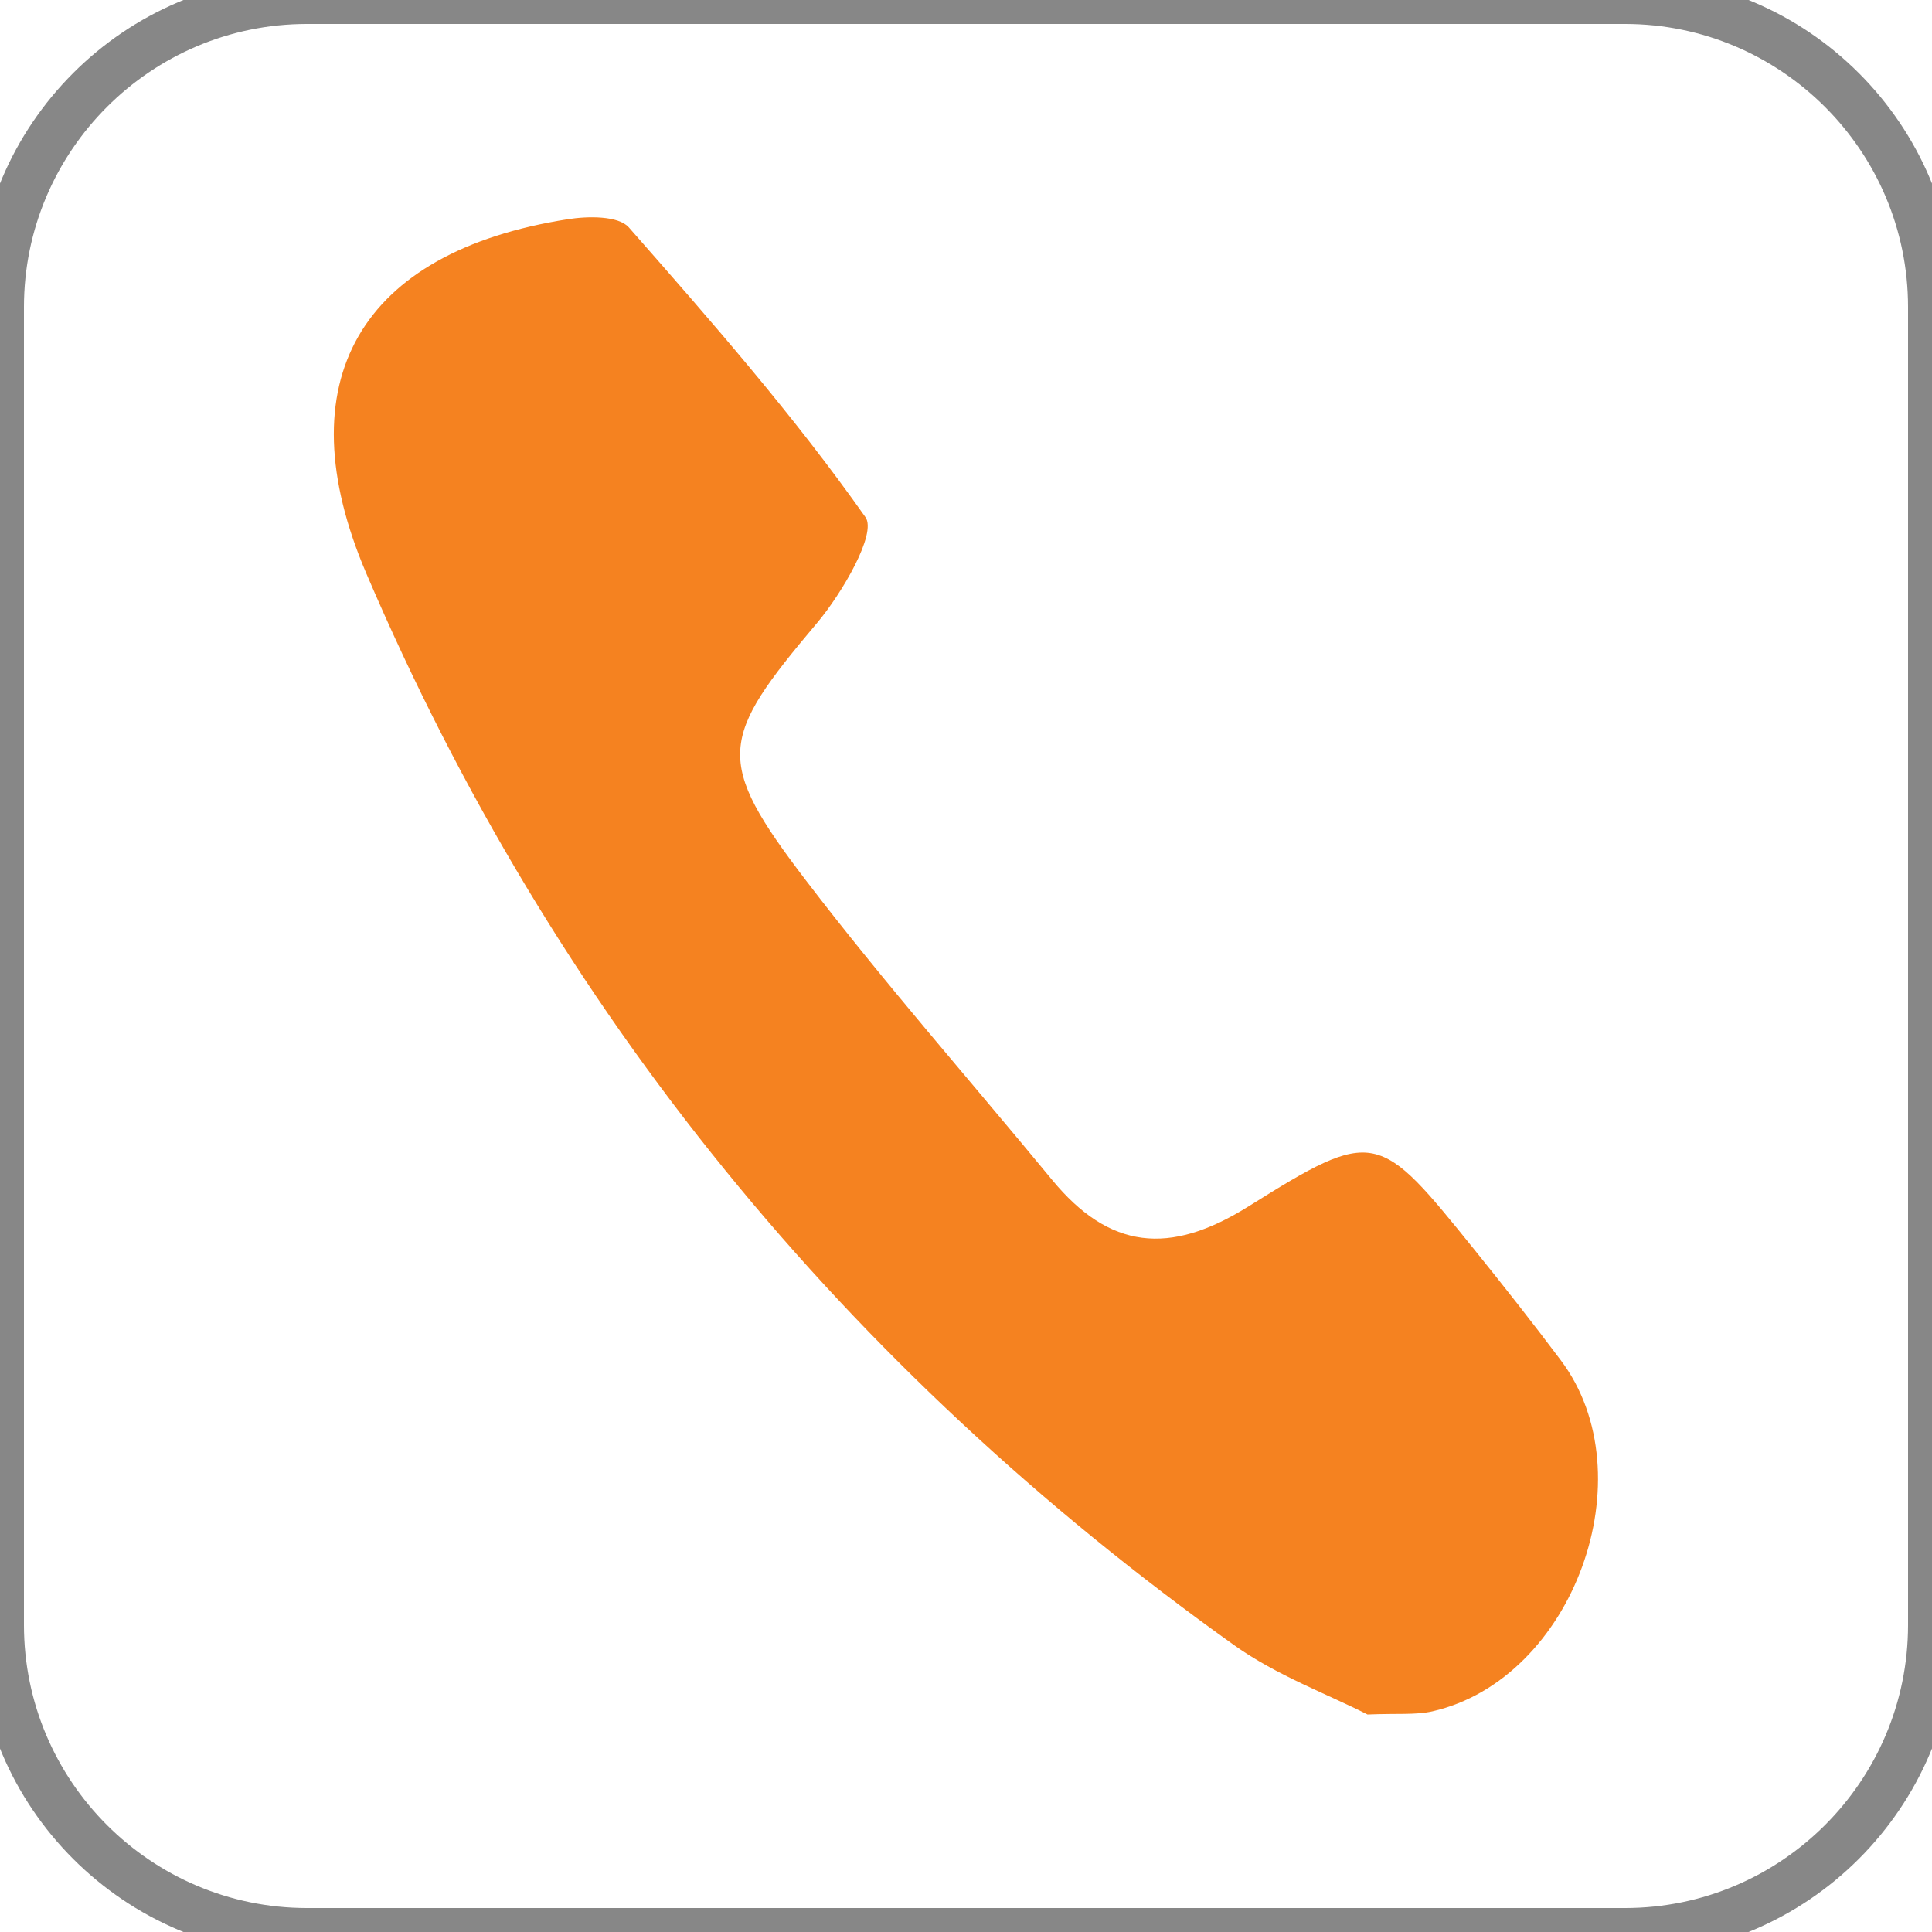
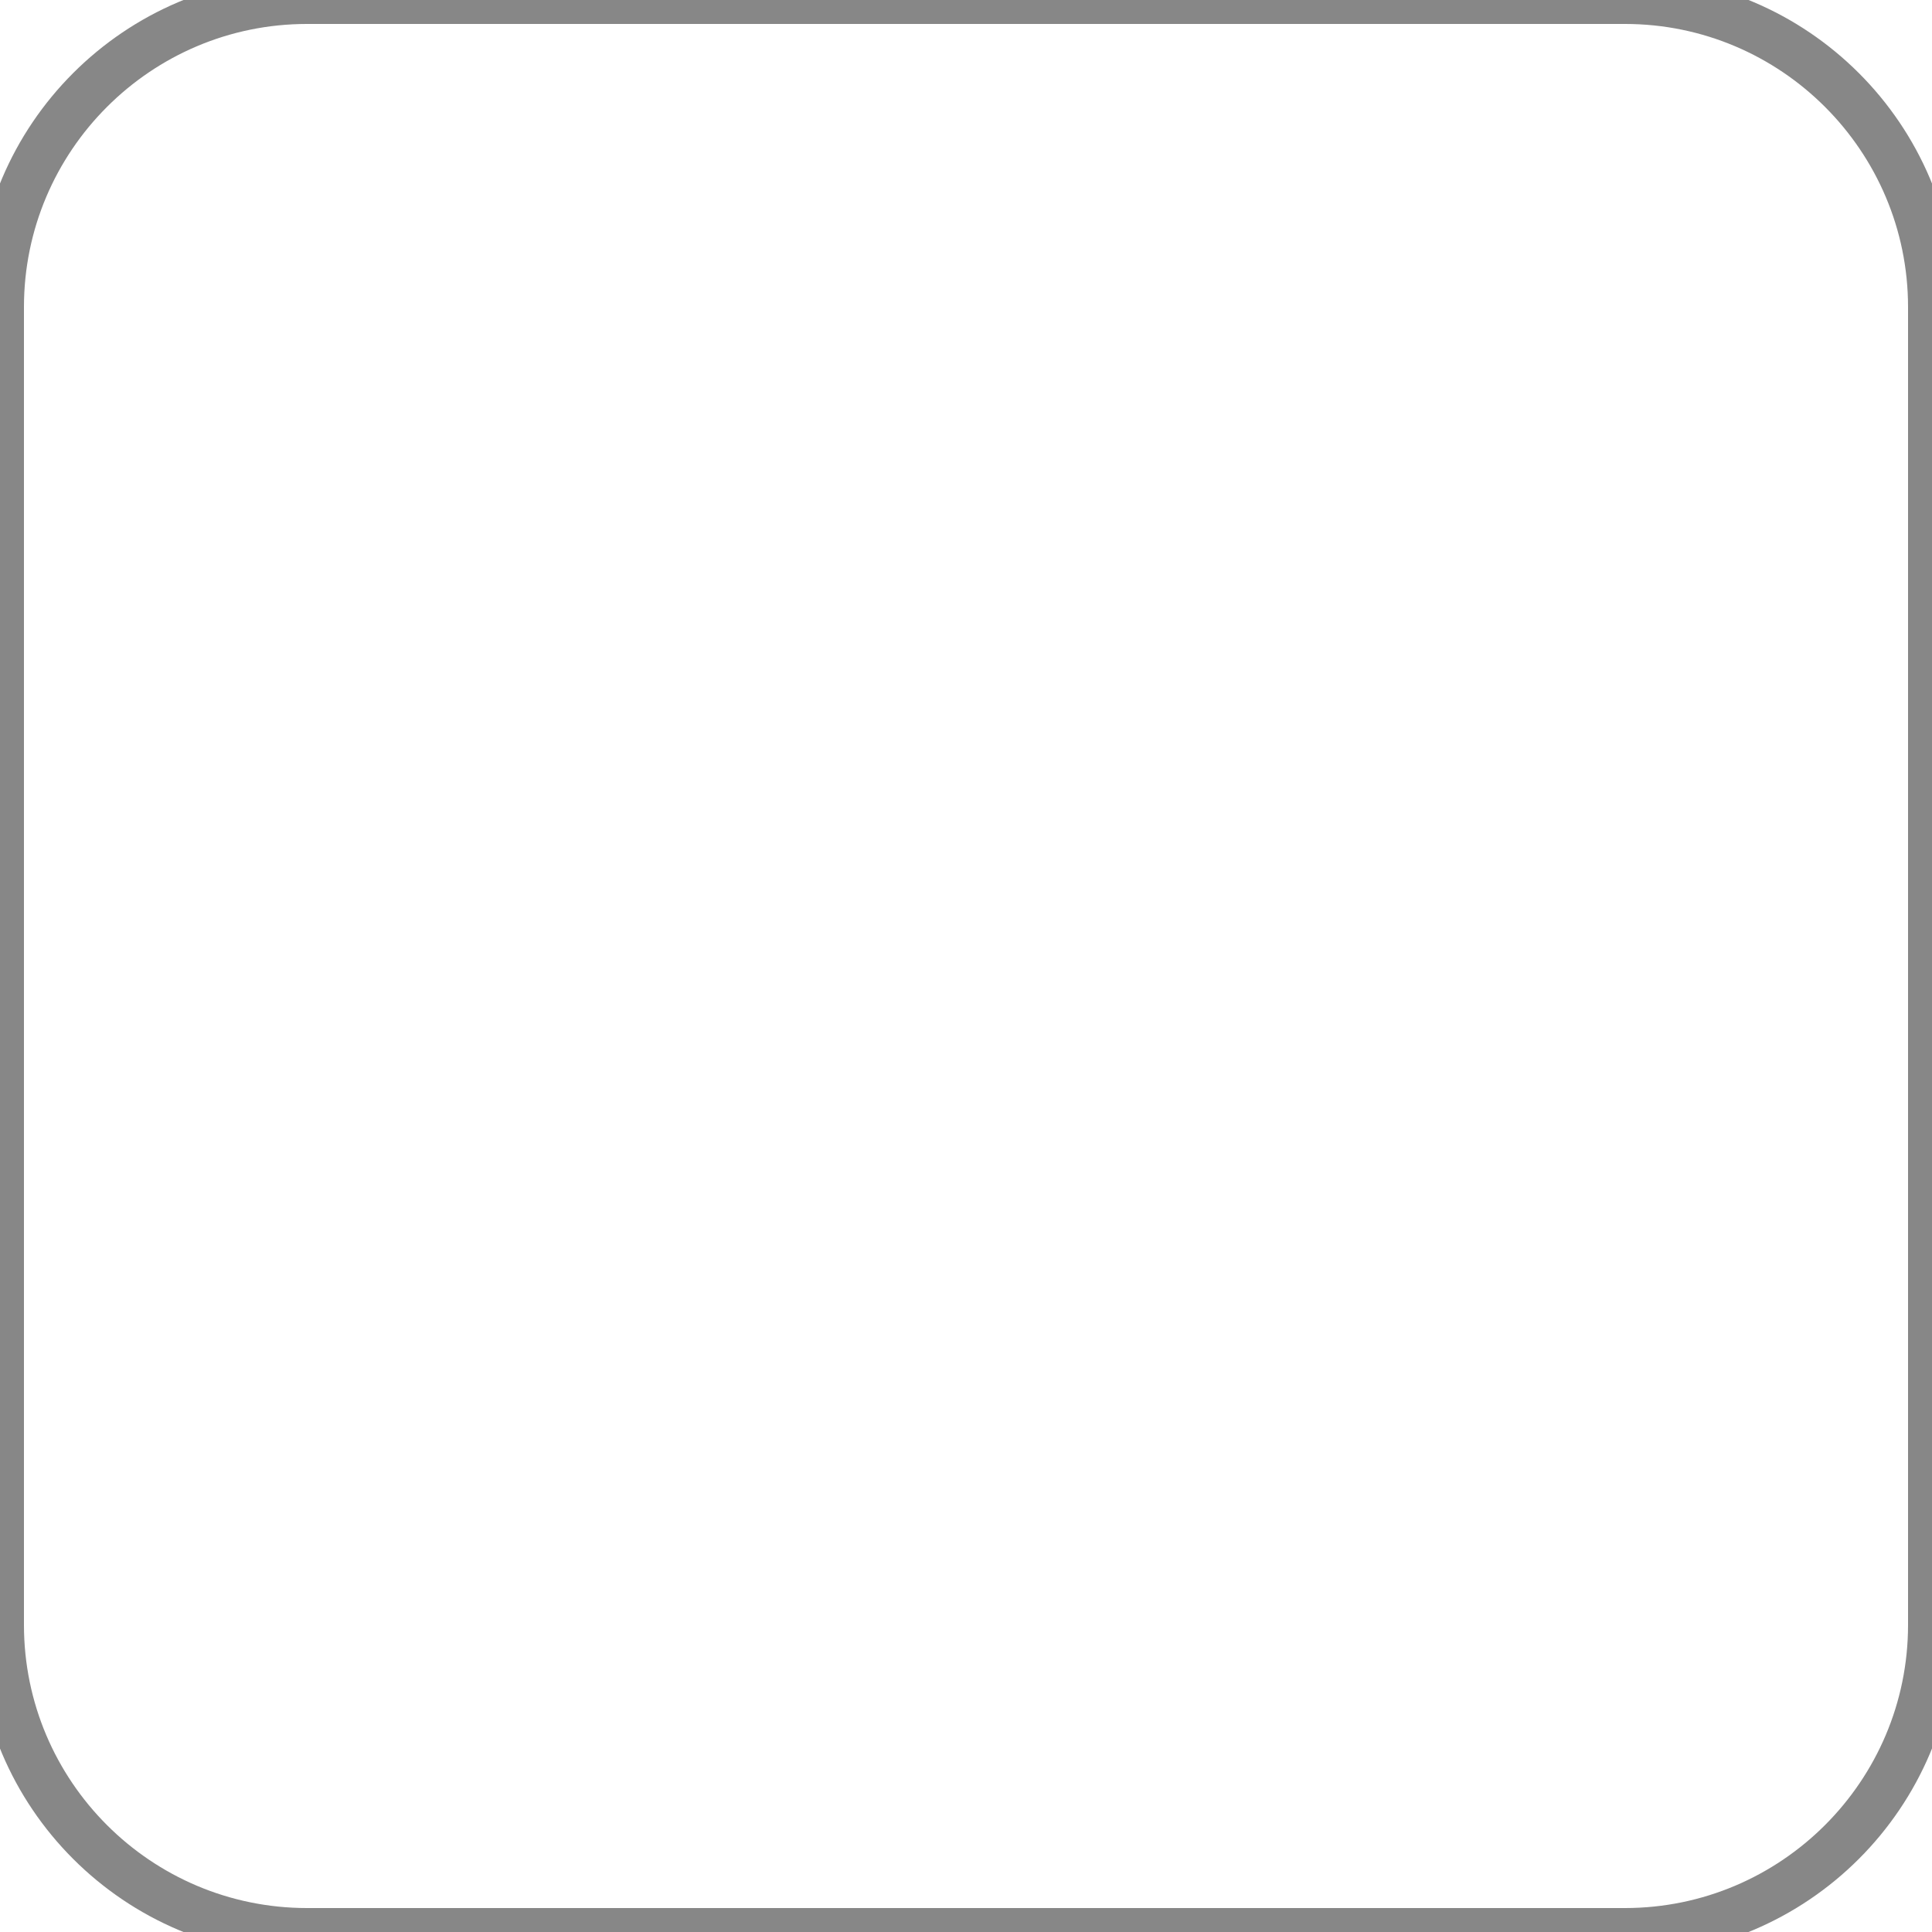
<svg xmlns="http://www.w3.org/2000/svg" version="1.1" id="Layer_1" x="0px" y="0px" viewBox="0 0 120.99 120.99" style="enable-background:new 0 0 120.99 120.99;" xml:space="preserve">
  <style type="text/css">
	.st0{fill:#F58220;}
	.st1{fill:#878787;}
</style>
  <g>
    <g>
-       <path class="st0" d="M85.64,107.37c-2.46-1.26-5.67-2.43-8.35-4.34c-24.3-17.34-42.6-39.63-54.35-67.12    c-5.14-12.03-0.4-20.14,12.61-22.18c1.25-0.2,3.18-0.23,3.83,0.51c5.16,5.87,10.33,11.78,14.82,18.15    c0.72,1.02-1.47,4.77-3.04,6.63c-6.12,7.26-6.46,8.56-0.67,16.14c4.9,6.41,10.26,12.49,15.39,18.72    c3.59,4.36,7.35,4.77,12.29,1.68c7.98-5,8.15-4.75,14.18,2.72c1.83,2.27,3.64,4.57,5.39,6.9c5.44,7.22,0.8,19.97-8.03,21.99    C88.65,107.41,87.5,107.29,85.64,107.37z" />
-     </g>
+       </g>
    <g>
      <path class="st1" d="M101.76,122.49H19.23c-11.43,0-20.73-9.3-20.73-20.73V19.23C-1.5,7.8,7.8-1.5,19.23-1.5h82.53    c11.43,0,20.73,9.3,20.73,20.73v82.53C122.49,113.19,113.19,122.49,101.76,122.49z M19.23,1.5C9.45,1.5,1.5,9.45,1.5,19.23v82.53    c0,9.78,7.95,17.73,17.73,17.73h82.53c9.78,0,17.73-7.95,17.73-17.73V19.23c0-9.78-7.95-17.73-17.73-17.73H19.23z" />
    </g>
  </g>
</svg>